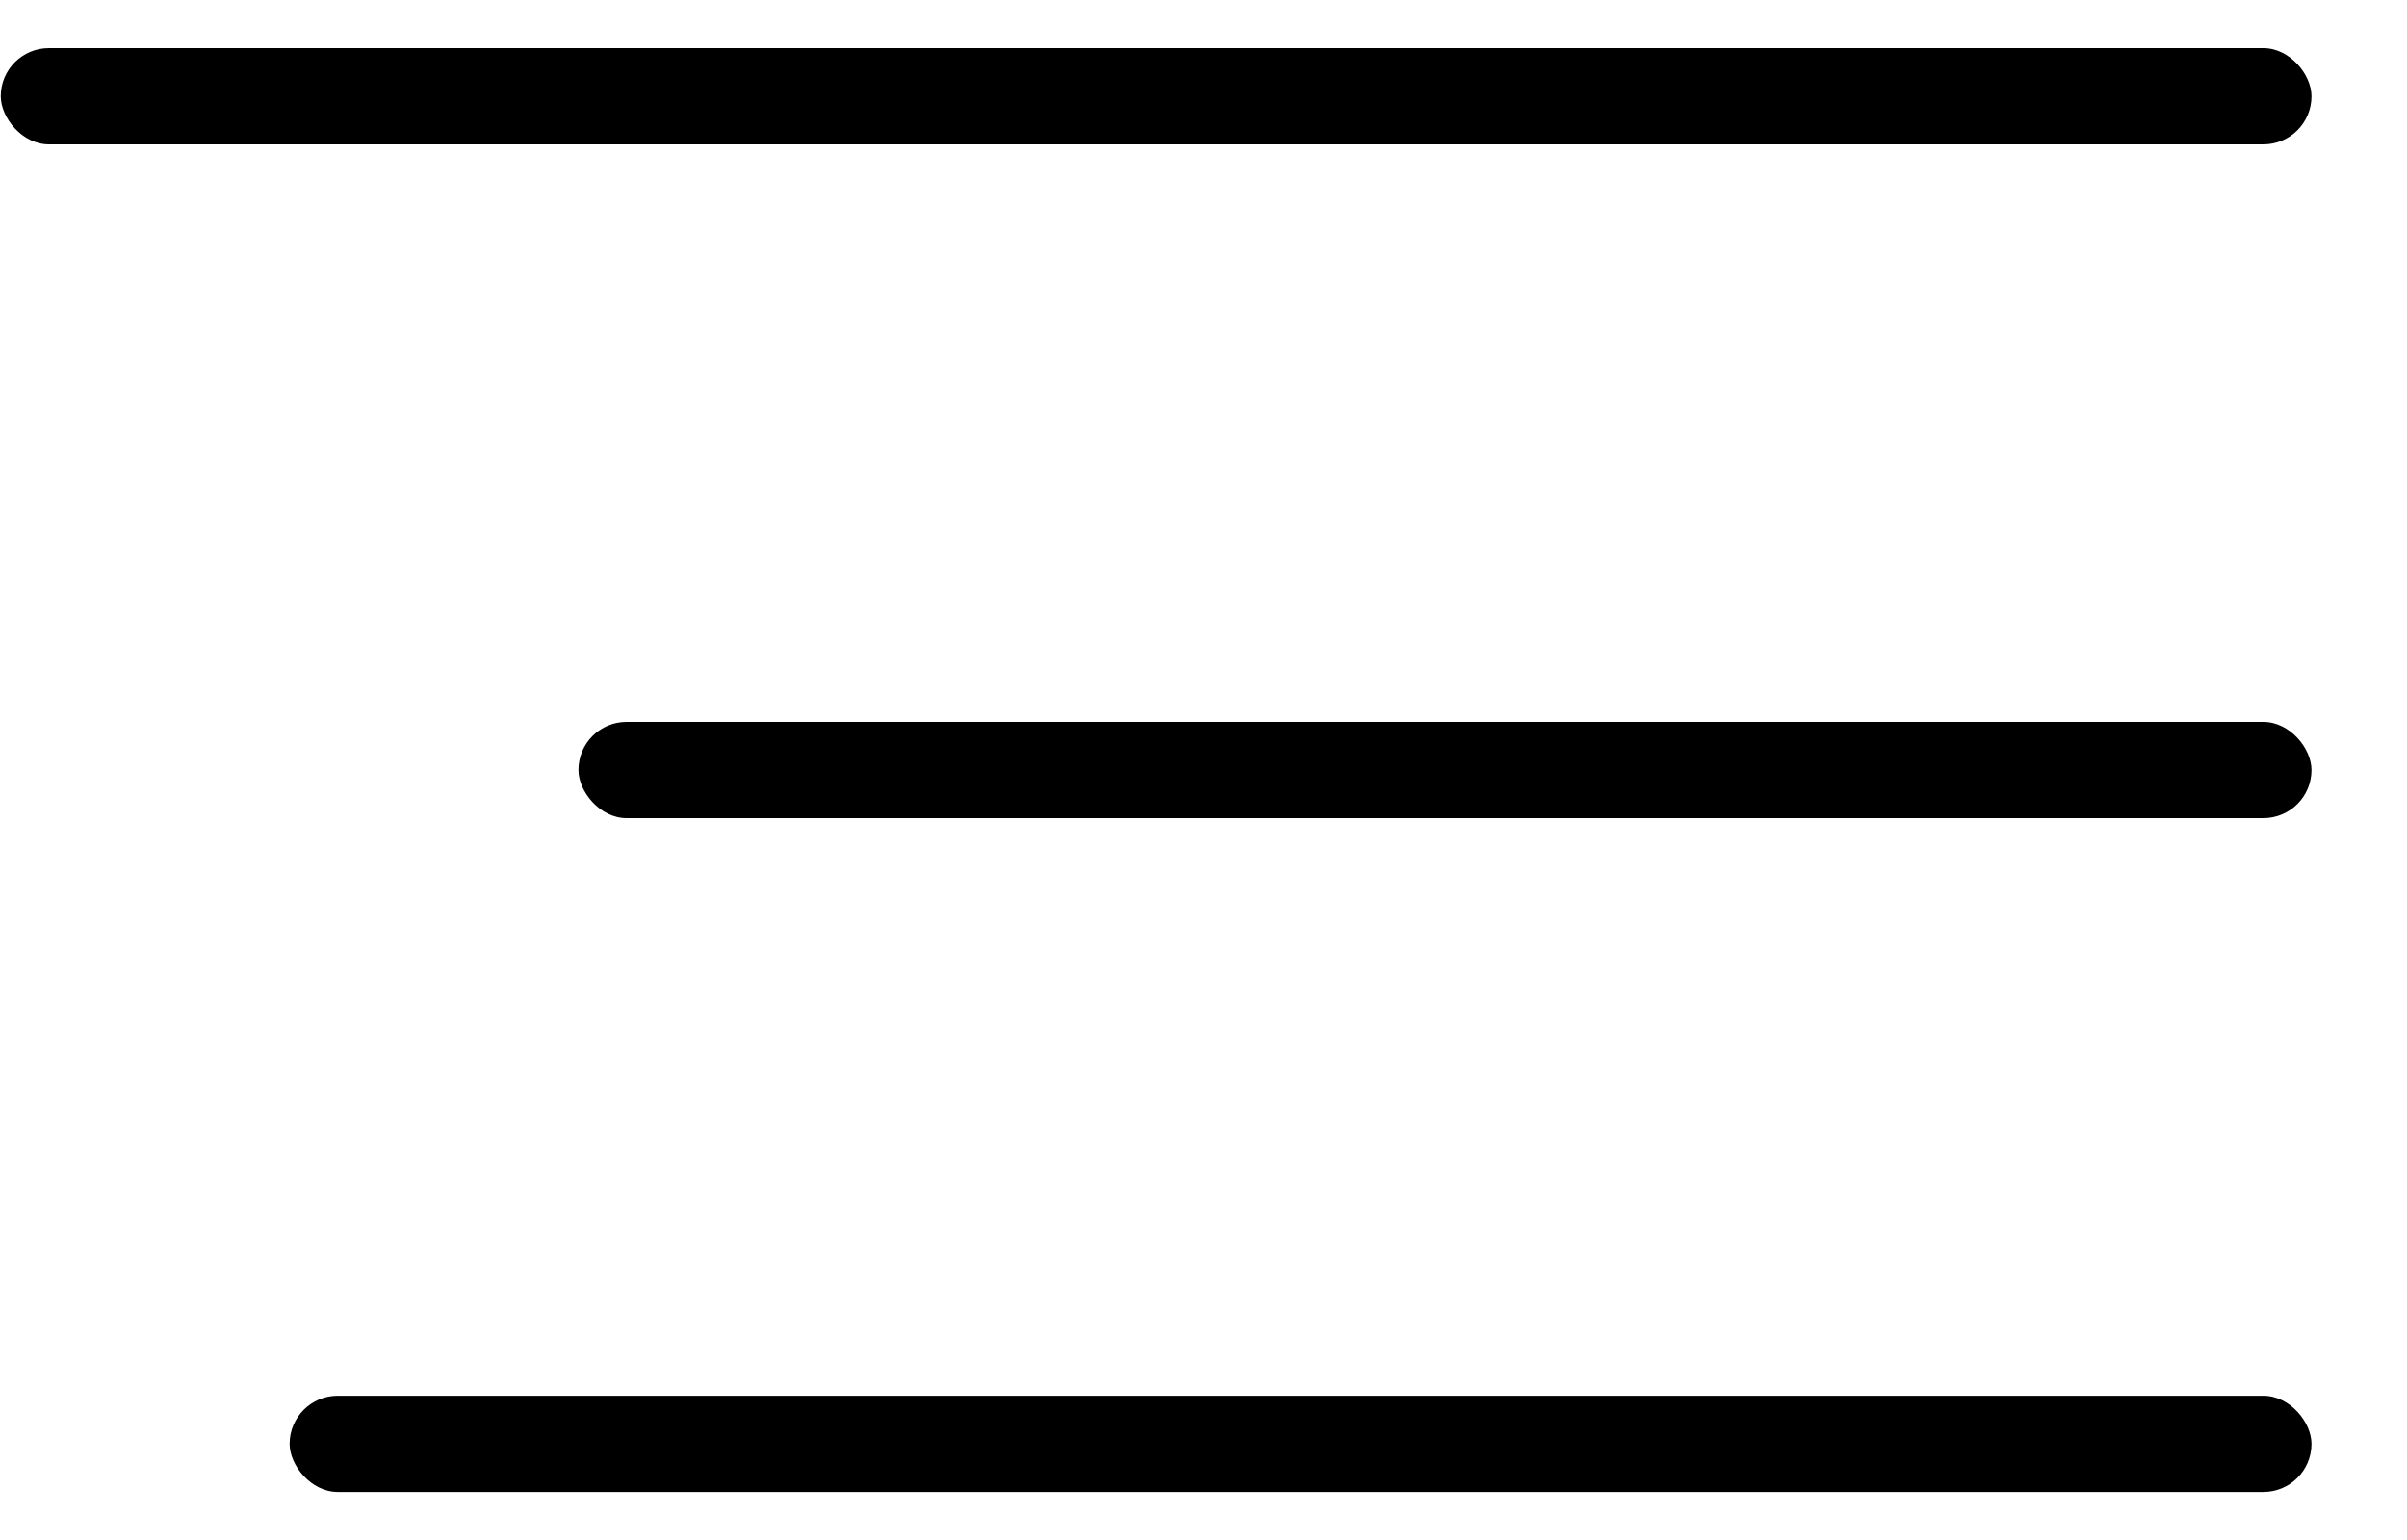
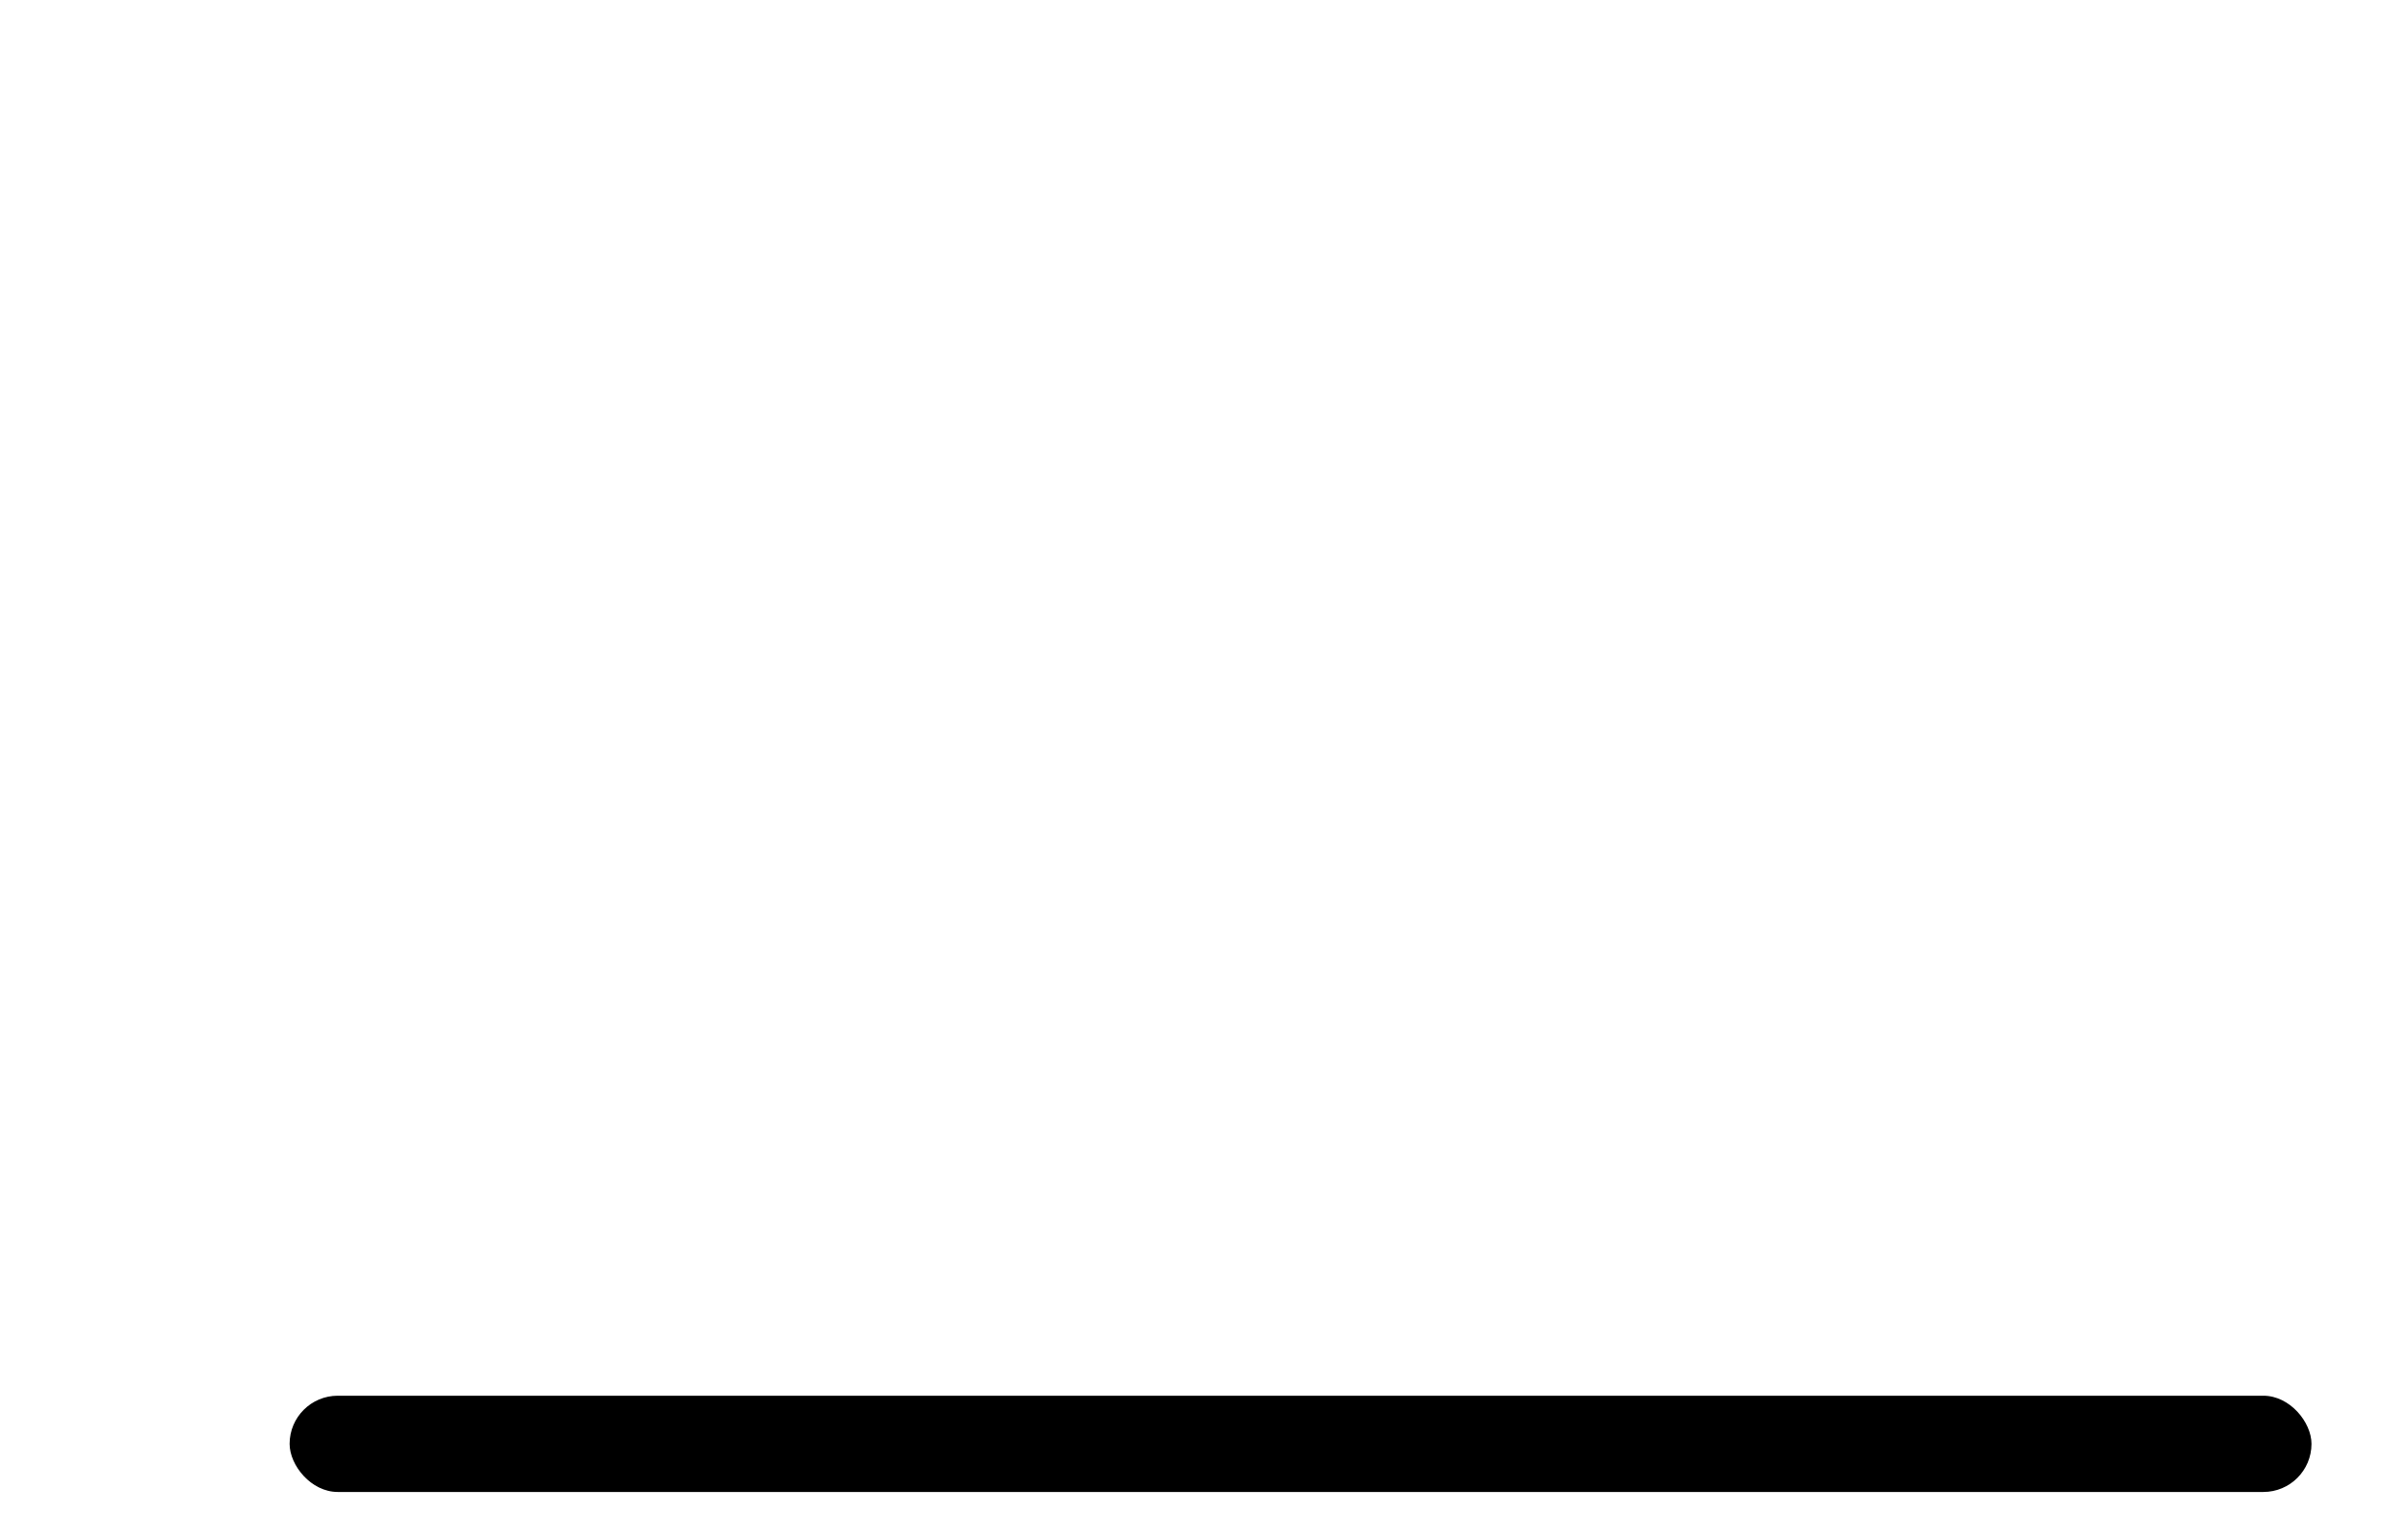
<svg xmlns="http://www.w3.org/2000/svg" width="25" height="16" viewBox="0 0 25 16" fill="none">
-   <rect x="0.008" y="0.5" width="24" height="1" rx="0.5" fill="black" />
-   <rect x="6.008" y="7.5" width="18" height="1" rx="0.5" fill="black" />
  <rect x="3.008" y="14.501" width="21" height="1" rx="0.5" fill="black" />
</svg>